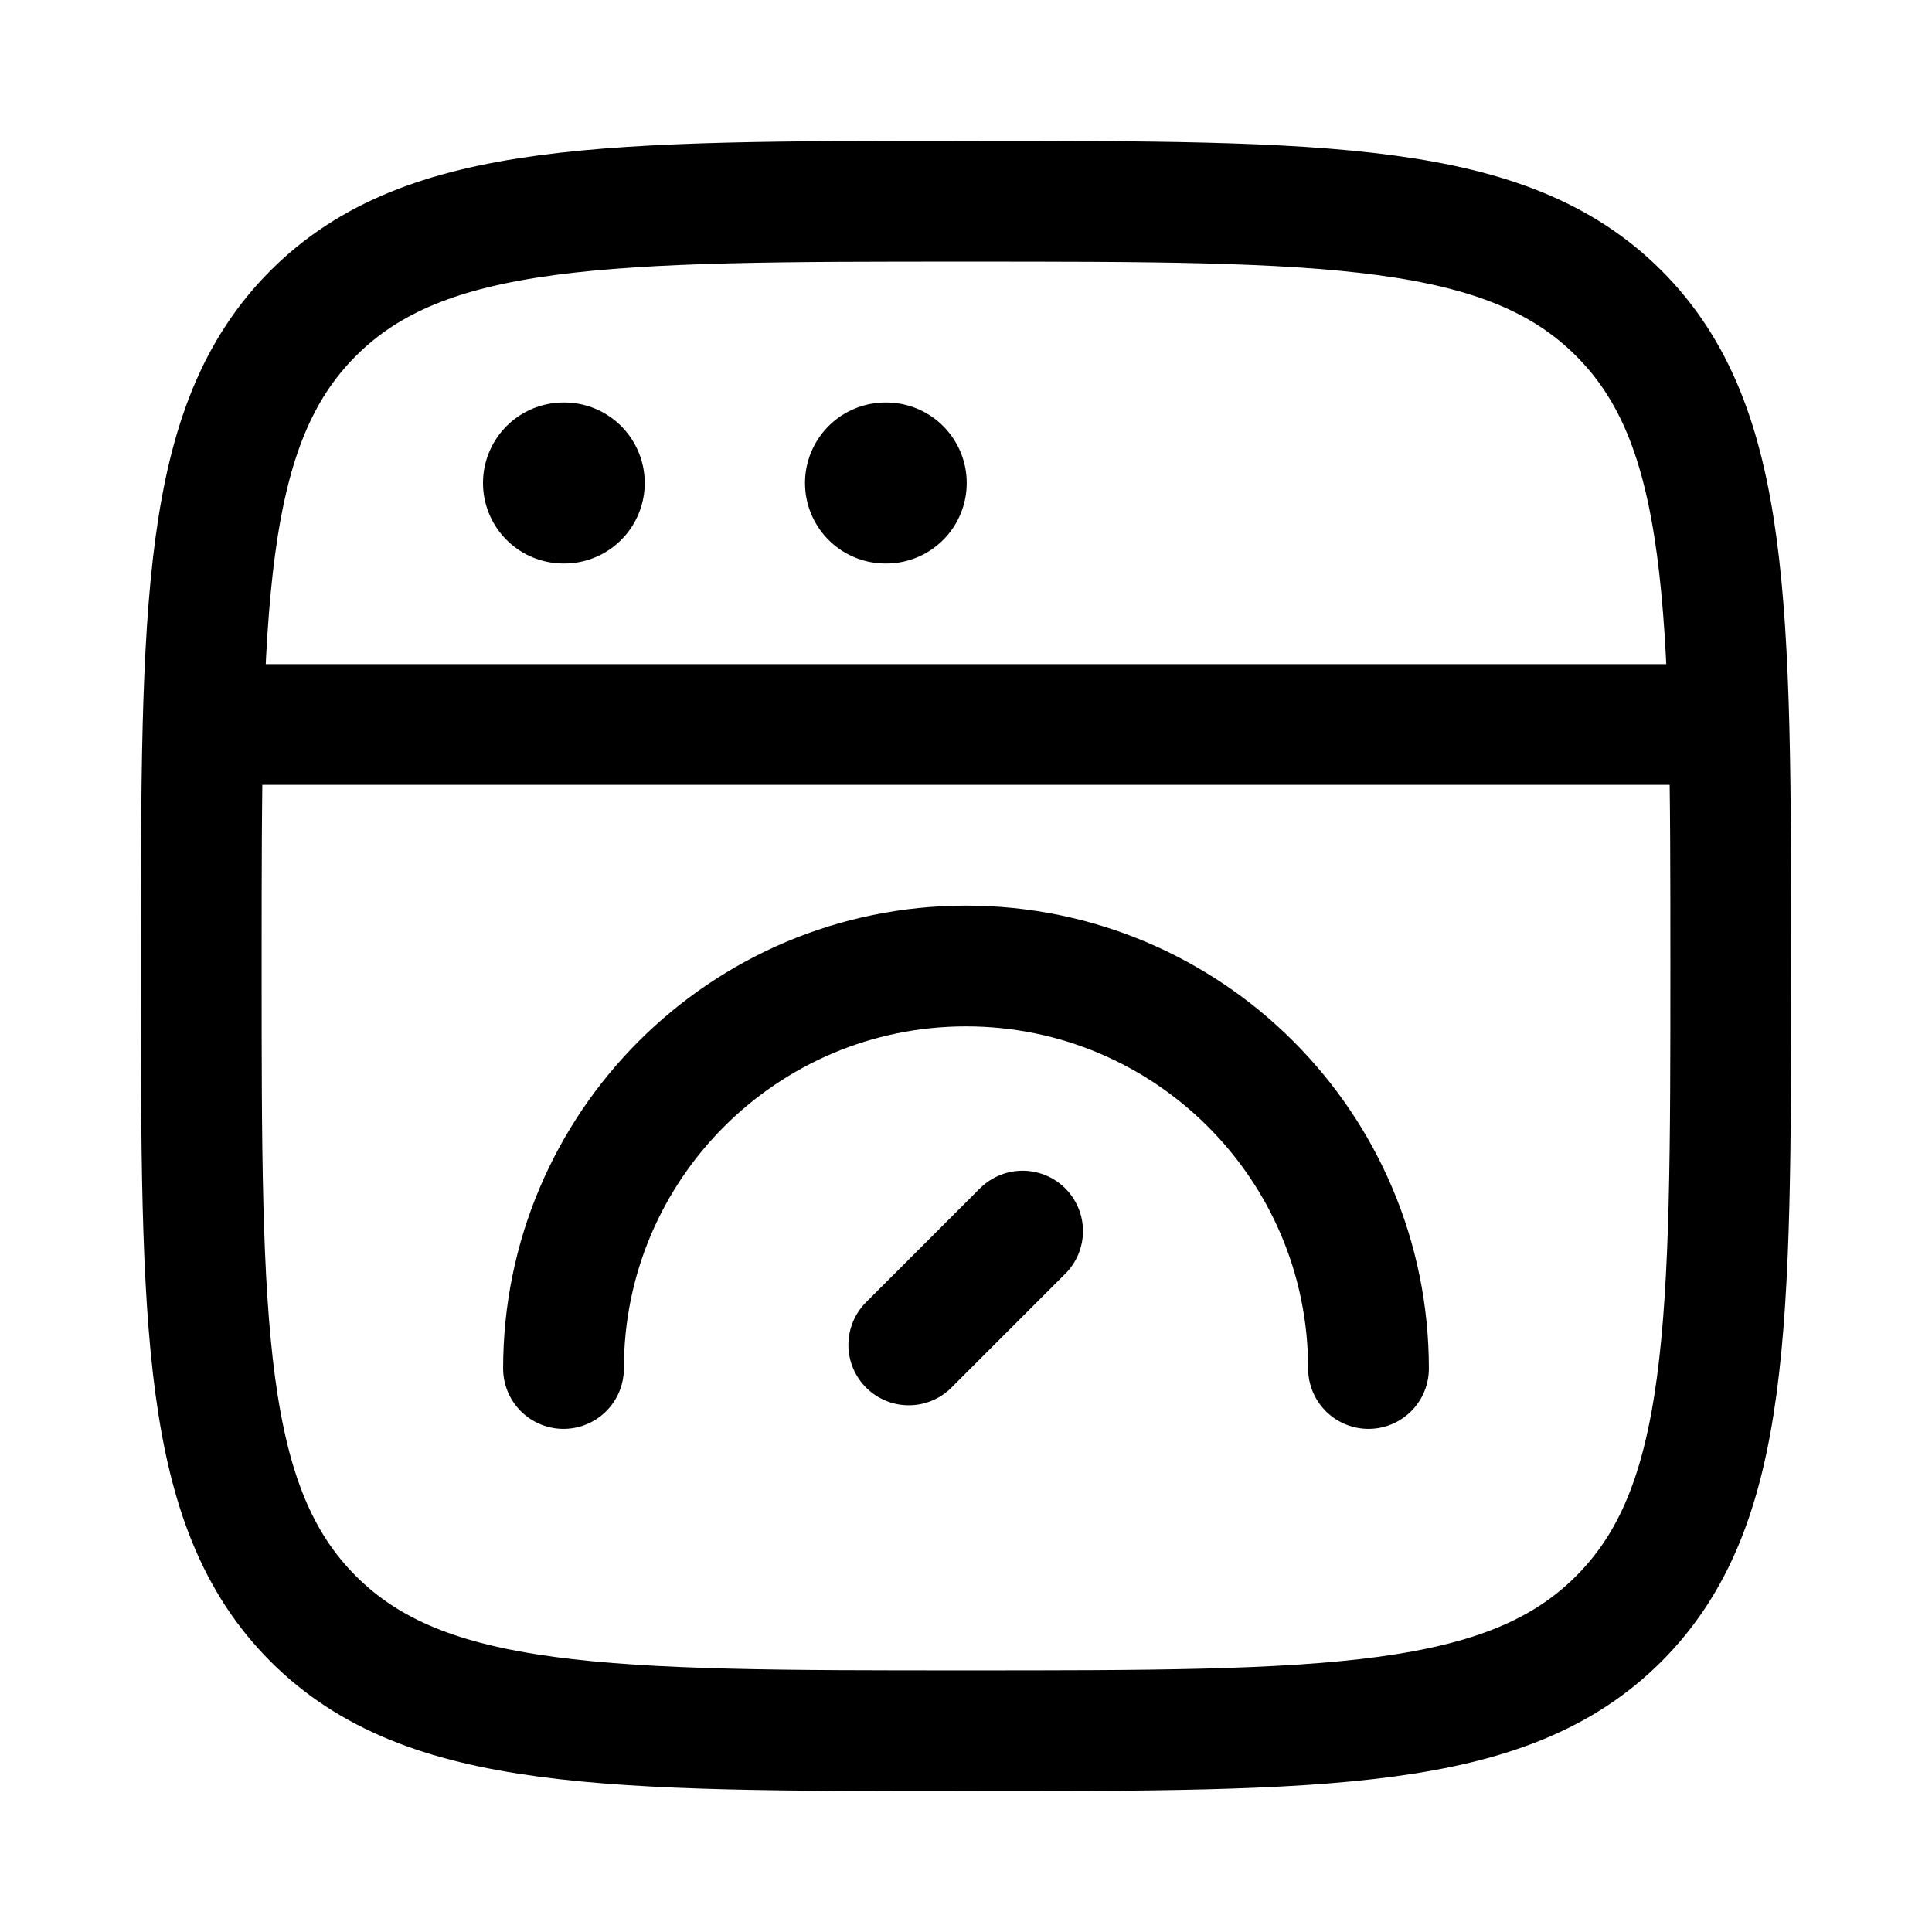
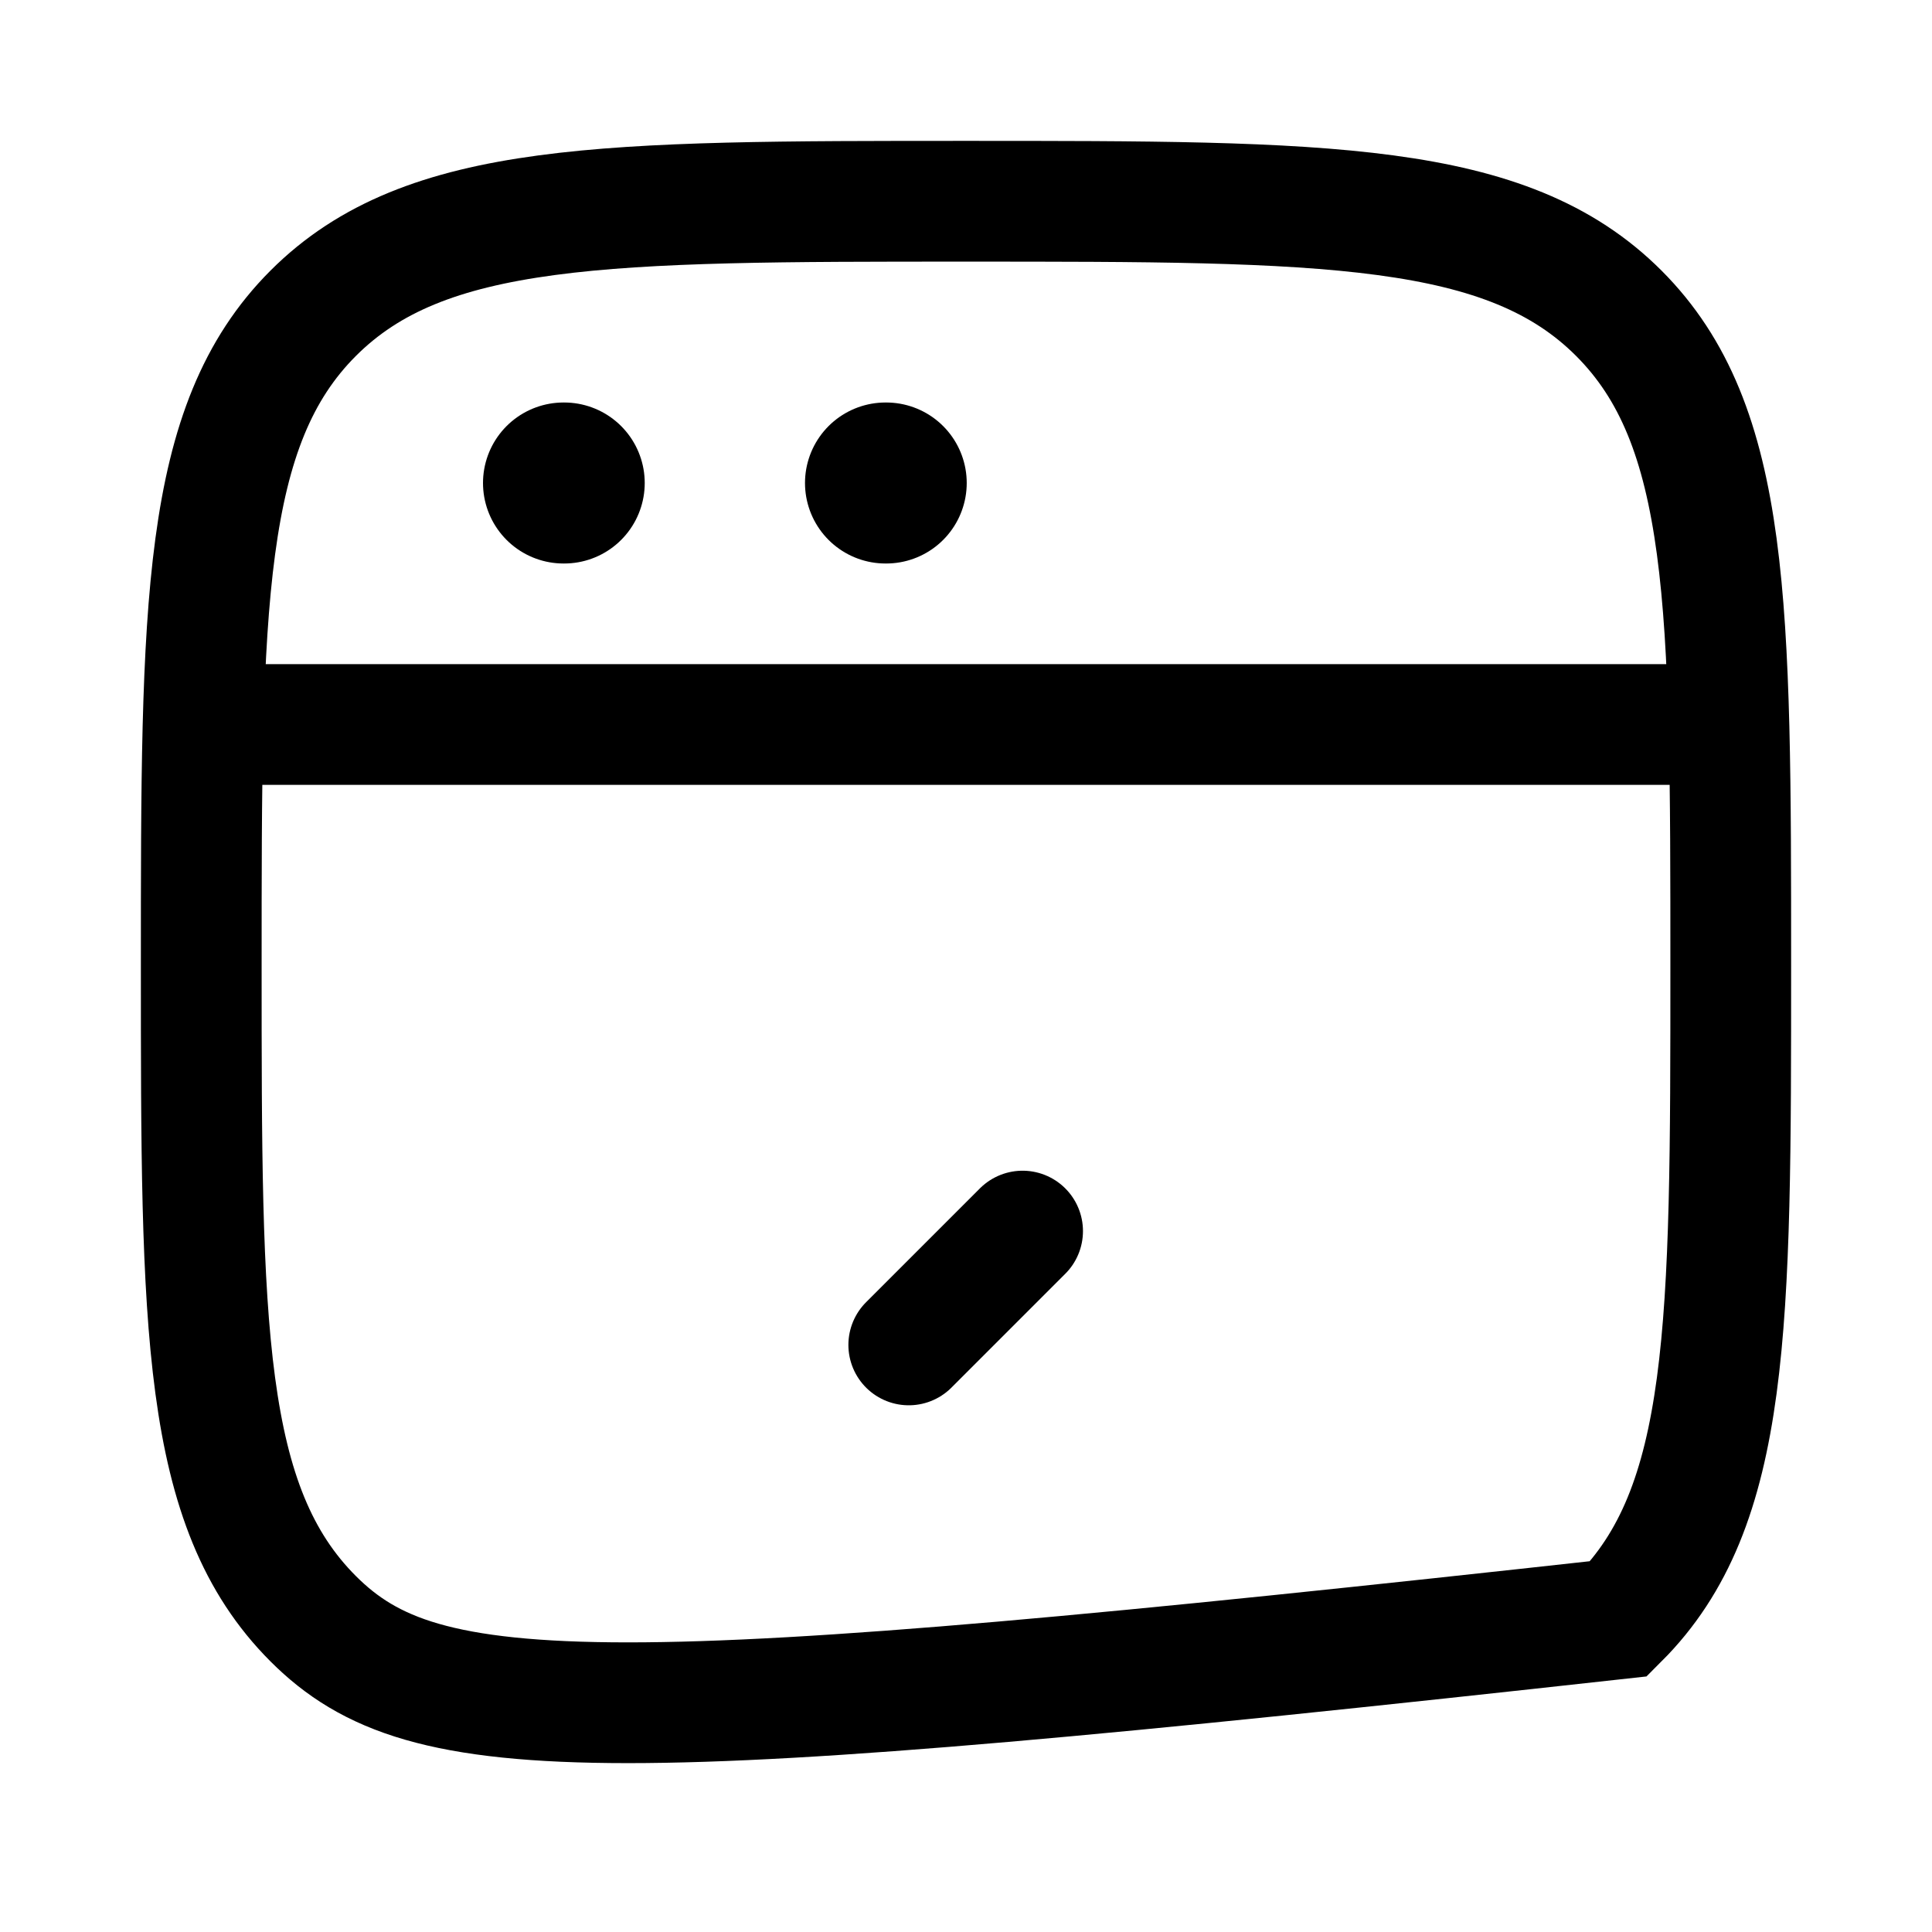
<svg xmlns="http://www.w3.org/2000/svg" width="24" height="24" viewBox="0 0 24 24" fill="none">
-   <path d="M2.5 12C2.5 7.522 2.5 5.282 3.891 3.891C5.282 2.5 7.522 2.5 12 2.5C16.478 2.5 18.718 2.5 20.109 3.891C21.5 5.282 21.5 7.522 21.5 12C21.5 16.478 21.5 18.718 20.109 20.109C18.718 21.5 16.478 21.5 12 21.5C7.522 21.5 5.282 21.5 3.891 20.109C2.5 18.718 2.5 16.478 2.5 12Z" stroke="black" stroke-width="1.5" />
+   <path d="M2.5 12C2.5 7.522 2.5 5.282 3.891 3.891C5.282 2.5 7.522 2.5 12 2.5C16.478 2.5 18.718 2.5 20.109 3.891C21.5 5.282 21.5 7.522 21.5 12C21.5 16.478 21.5 18.718 20.109 20.109C7.522 21.5 5.282 21.5 3.891 20.109C2.5 18.718 2.5 16.478 2.5 12Z" stroke="black" stroke-width="1.5" />
  <path d="M2.5 9H21.5" stroke="black" stroke-width="1.5" stroke-linejoin="round" />
  <path d="M7 6H7.009" stroke="black" stroke-width="2" stroke-linecap="round" stroke-linejoin="round" />
  <path d="M11 6H11.009" stroke="black" stroke-width="2" stroke-linecap="round" stroke-linejoin="round" />
-   <path d="M17 17C17 14.239 14.761 12 12 12C9.239 12 7 14.239 7 17" stroke="black" stroke-width="1.5" stroke-linecap="round" />
  <path d="M12.703 15.293L11.289 16.707" stroke="black" stroke-width="1.5" stroke-linecap="round" stroke-linejoin="round" />
</svg>